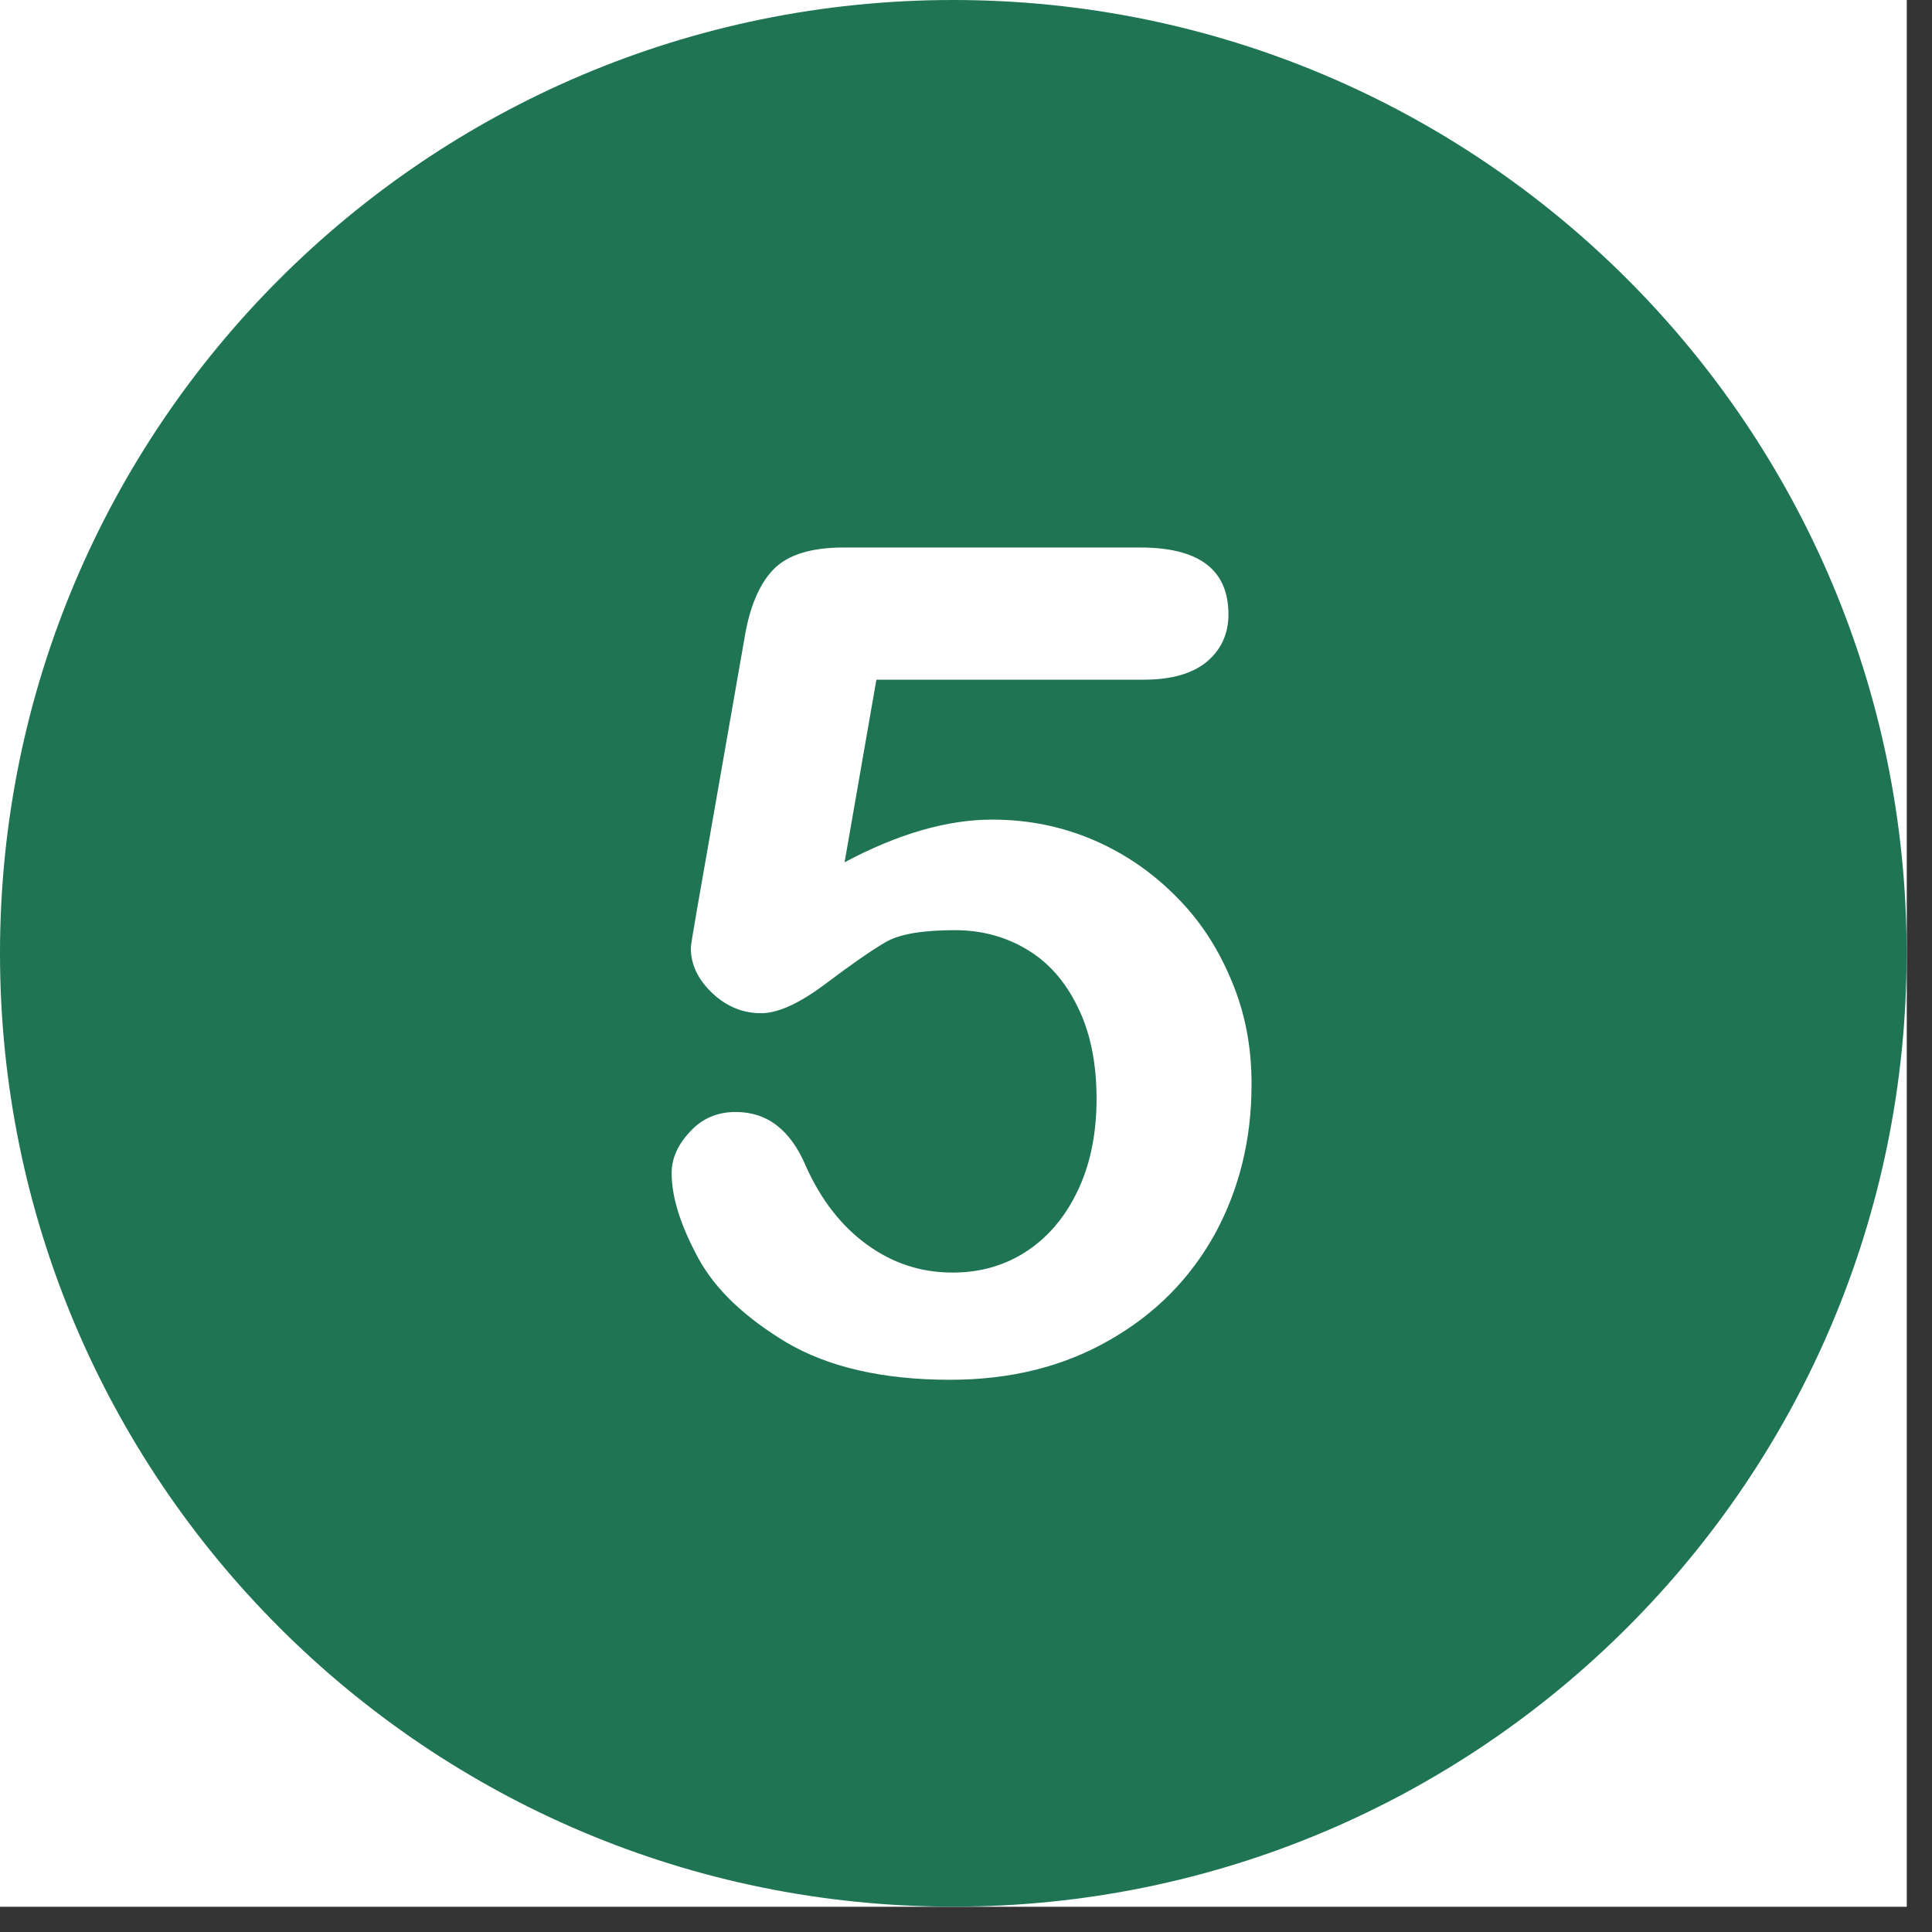
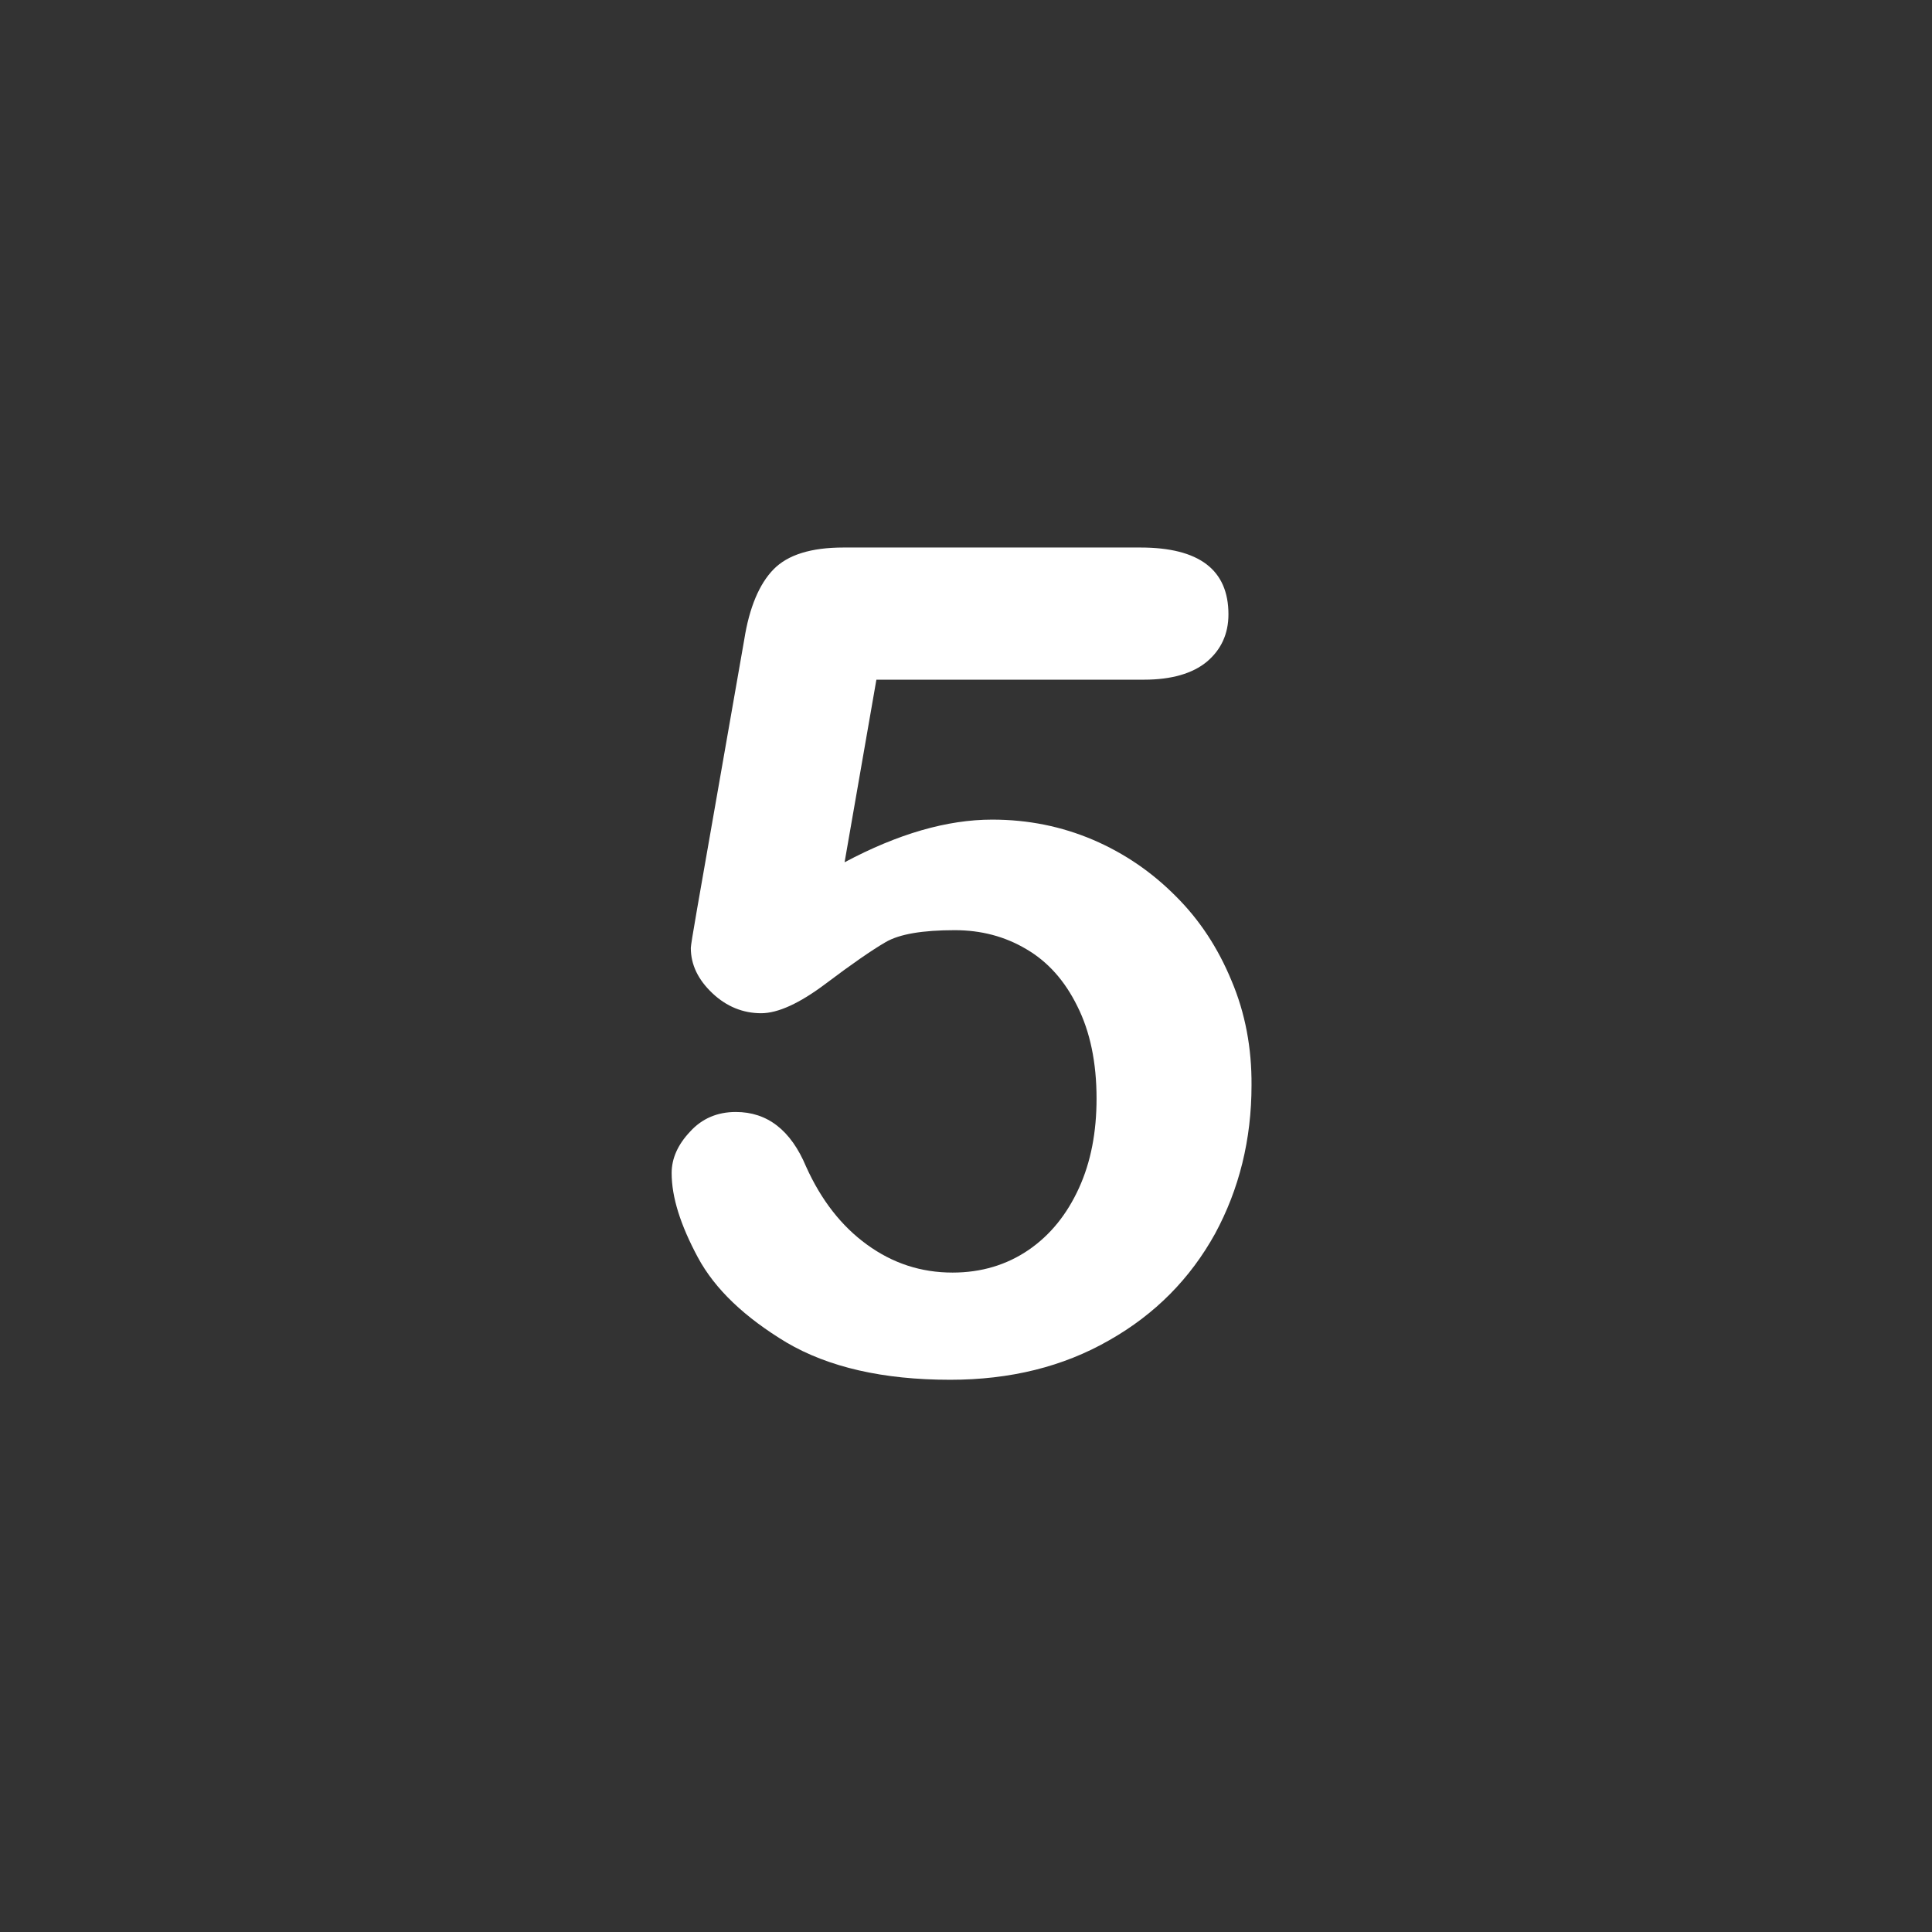
<svg xmlns="http://www.w3.org/2000/svg" width="75" zoomAndPan="magnify" viewBox="0 0 56.25 56.25" height="75" preserveAspectRatio="xMidYMid meet" version="1.0">
  <rect x="0" y="0" width="56.25" height="56.25" fill="#333333" stroke="none" />
  <defs>
    <clipPath id="68efa34e2d">
-       <path d="M 0 0 L 55.512 0 L 55.512 55.512 L 0 55.512 Z M 0 0 " clip-rule="nonzero" />
-     </clipPath>
+       </clipPath>
  </defs>
  <g clip-path="url(#68efa34e2d)">
-     <path fill="#ffffff" d="M 0 0 L 55.512 0 L 55.512 55.512 L 0 55.512 Z M 0 0 " fill-opacity="1" fill-rule="nonzero" />
-     <path fill="#ffffff" d="M 0 0 L 55.512 0 L 55.512 55.512 L 0 55.512 Z M 0 0 " fill-opacity="1" fill-rule="nonzero" />
-     <path fill="#1f7454" d="M 27.754 0 C 12.43 0 0 12.43 0 27.754 C 0 43.082 12.43 55.512 27.754 55.512 C 43.082 55.512 55.512 43.082 55.512 27.754 C 55.512 12.43 43.082 0 27.754 0 Z M 27.754 0 " fill-opacity="1" fill-rule="nonzero" />
-   </g>
+     </g>
  <path fill="#ffffff" d="M 35.855 28.551 C 35.461 27.598 34.926 26.781 34.23 26.09 C 33.539 25.395 32.746 24.848 31.828 24.453 C 30.91 24.062 29.938 23.863 28.887 23.863 C 27.574 23.863 26.145 24.277 24.59 25.105 L 25.516 19.789 L 33.305 19.789 C 34.109 19.789 34.723 19.609 35.137 19.266 C 35.551 18.918 35.766 18.457 35.766 17.887 C 35.766 16.59 34.914 15.941 33.203 15.941 L 24.555 15.941 C 23.617 15.941 22.934 16.152 22.52 16.578 C 22.105 17.004 21.816 17.688 21.668 18.625 L 20.293 26.48 C 20.172 27.172 20.113 27.543 20.113 27.598 C 20.113 28.09 20.328 28.527 20.742 28.918 C 21.156 29.309 21.637 29.5 22.16 29.5 C 22.652 29.5 23.281 29.211 24.039 28.641 C 24.801 28.066 25.383 27.664 25.785 27.43 C 26.188 27.195 26.859 27.082 27.801 27.082 C 28.559 27.082 29.254 27.262 29.879 27.633 C 30.508 28 31 28.551 31.367 29.297 C 31.738 30.035 31.926 30.934 31.926 31.984 C 31.926 32.957 31.762 33.828 31.414 34.59 C 31.066 35.352 30.586 35.953 29.949 36.391 C 29.309 36.828 28.57 37.051 27.734 37.051 C 26.816 37.051 25.988 36.781 25.238 36.234 C 24.5 35.699 23.906 34.938 23.469 33.965 C 23.023 32.902 22.34 32.375 21.422 32.375 C 20.887 32.375 20.438 32.566 20.094 32.945 C 19.734 33.324 19.555 33.73 19.555 34.152 C 19.555 34.859 19.812 35.664 20.316 36.605 C 20.82 37.543 21.691 38.359 22.898 39.086 C 24.121 39.805 25.707 40.172 27.664 40.172 C 29.41 40.172 30.953 39.793 32.297 39.02 C 33.641 38.258 34.656 37.219 35.375 35.922 C 36.078 34.625 36.438 33.18 36.438 31.594 C 36.445 30.52 36.258 29.5 35.855 28.551 " fill-opacity="1" fill-rule="nonzero" />
</svg>